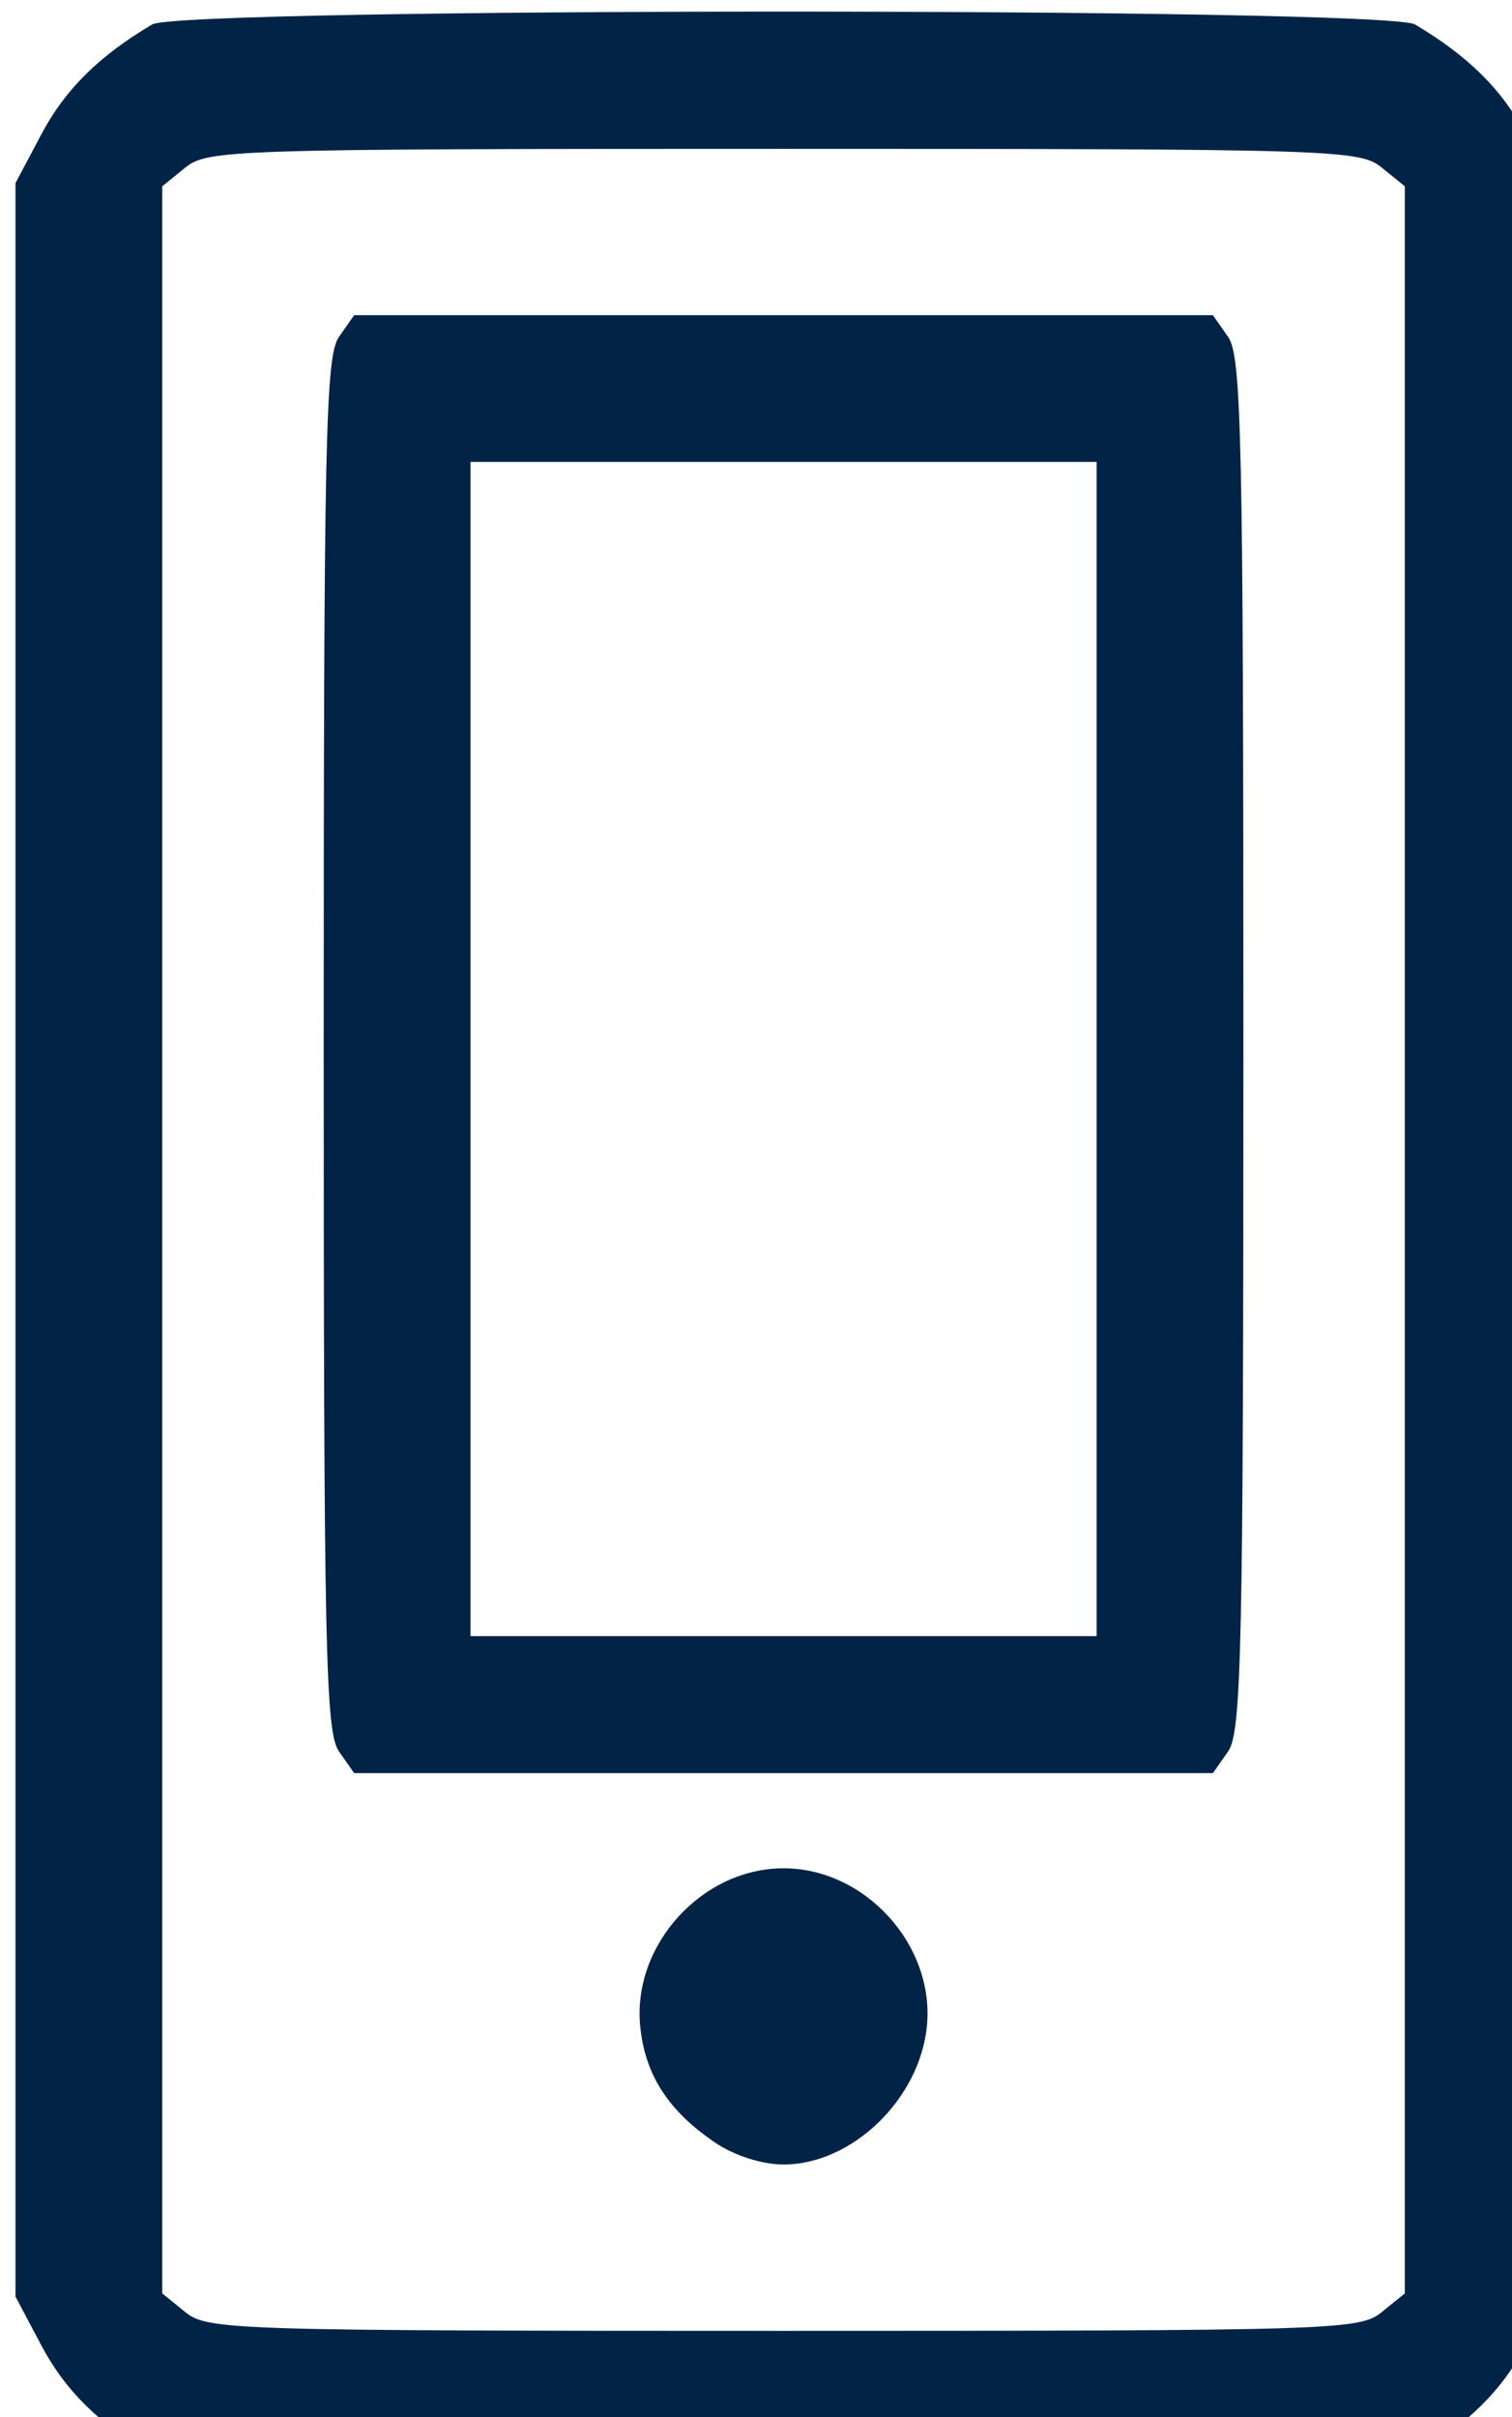
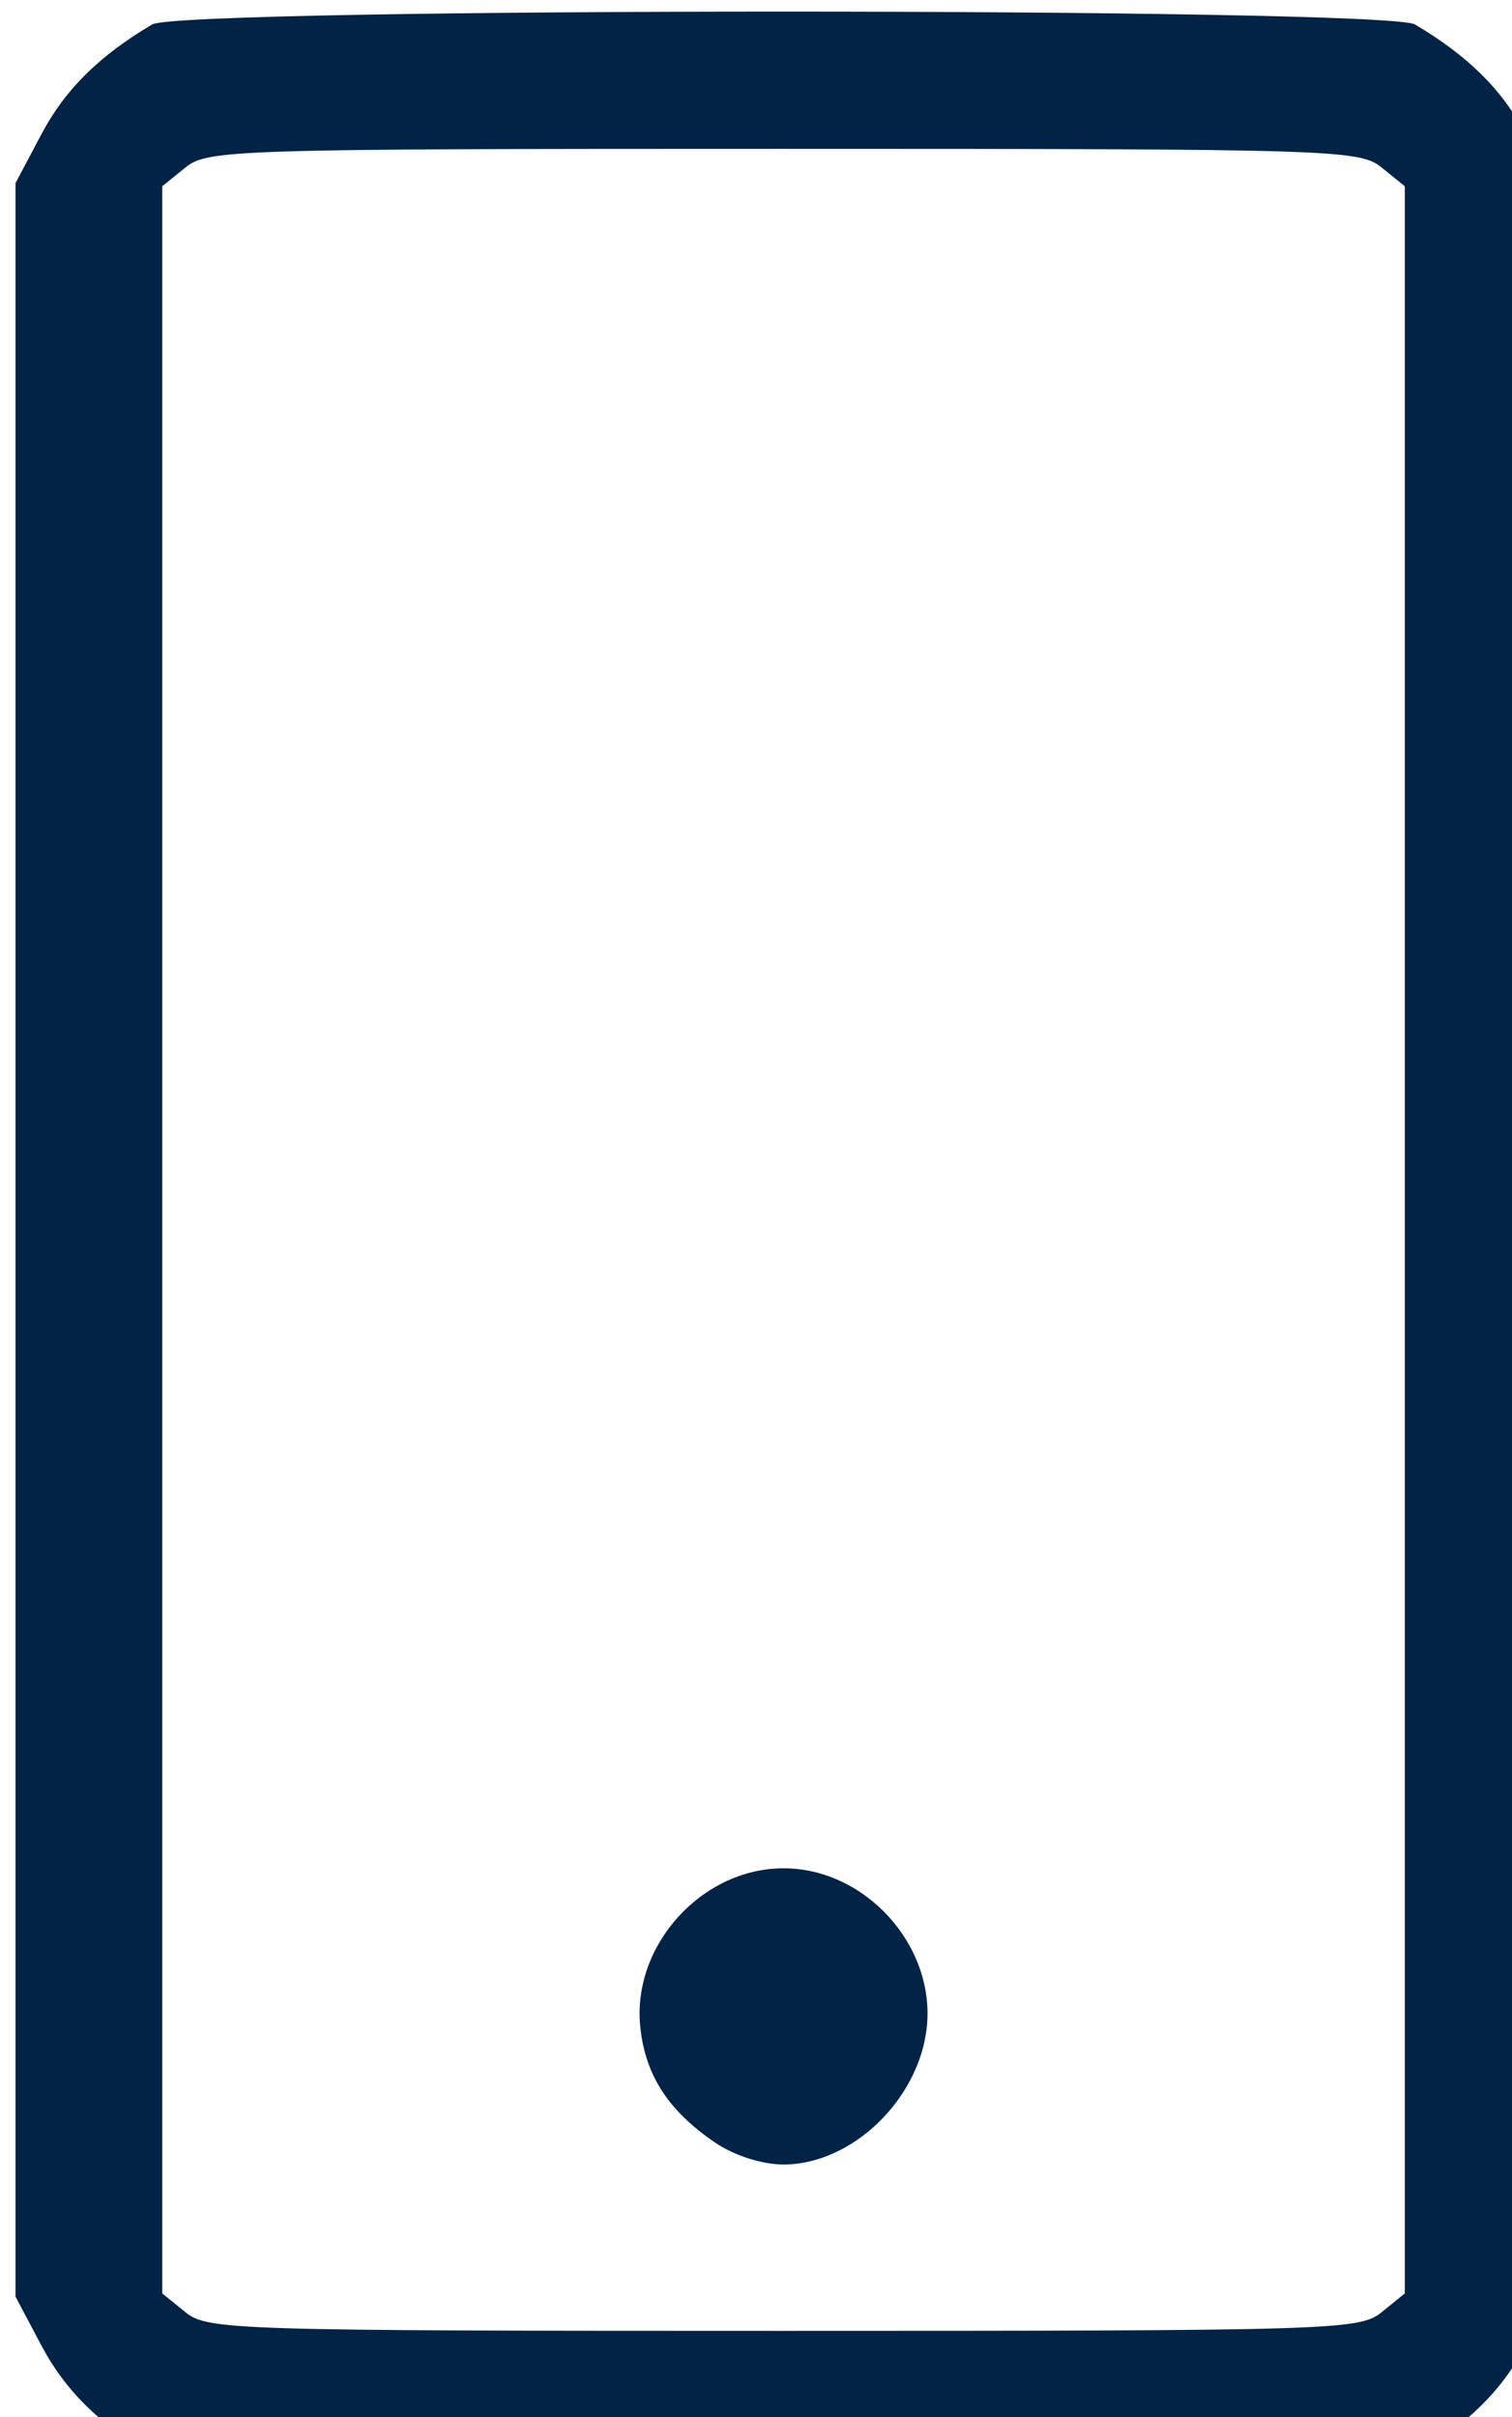
<svg xmlns="http://www.w3.org/2000/svg" xmlns:ns1="http://www.inkscape.org/namespaces/inkscape" xmlns:ns2="http://sodipodi.sourceforge.net/DTD/sodipodi-0.dtd" width="2.648mm" height="4.233mm" viewBox="0 0 2.648 4.233" version="1.1" id="svg5" ns1:version="1.1 (c68e22c387, 2021-05-23)" ns2:docname="mobile-blue-border.svg">
  <ns2:namedview id="namedview7" pagecolor="#ffffff" bordercolor="#666666" borderopacity="1.0" ns1:pageshadow="2" ns1:pageopacity="0.0" ns1:pagecheckerboard="0" ns1:document-units="mm" showgrid="false" ns1:zoom="10.482005" ns1:cx="28.763581" ns1:cy="23.516494" ns1:window-width="1366" ns1:window-height="705" ns1:window-x="1358" ns1:window-y="-8" ns1:window-maximized="1" ns1:current-layer="layer1" fit-margin-top="0" fit-margin-left="0" fit-margin-right="0" fit-margin-bottom="0" />
  <defs id="defs2" />
  <g ns1:label="Layer 1" ns1:groupmode="layer" id="layer1" style="display:inline" transform="translate(-5.426,-4.267)">
    <g id="g11307" transform="matrix(0.03,0,0,0.03,3.714,2.977)">
-       <path style="fill:#002346;fill-opacity:1;stroke-width:0.571" d="m 76.853,145.232 c -0.784,-1.12 -0.889,-5.992 -0.889,-41.282 0,-35.29 0.105,-40.162 0.889,-41.282 l 0.889,-1.269 h 25.066 25.066 l 0.889,1.269 c 0.784,1.12 0.889,5.992 0.889,41.282 0,35.29 -0.105,40.162 -0.889,41.282 l -0.889,1.269 H 102.808 77.742 Z M 121.085,104.236 V 69.966 H 102.808 84.531 v 34.269 34.269 h 18.277 18.277 z" id="path10728" />
      <path style="fill:#002346;fill-opacity:1;stroke-width:0.571" d="m 98.804,168.062 c -2.74,-1.865 -4.084,-3.956 -4.364,-6.789 -0.467,-4.733 3.603,-9.217 8.368,-9.217 4.765,0 8.835,4.484 8.368,9.217 -0.421,4.261 -4.373,8.074 -8.368,8.074 -1.254,0 -2.885,-0.524 -4.004,-1.285 z" id="path10767" />
      <path style="fill:#002346;fill-opacity:1;stroke-width:0.571" d="m 65.944,186.319 c -3.117,-1.854 -5.08,-3.8 -6.46,-6.405 l -1.513,-2.856 V 115.373 53.688 L 59.485,50.833 c 1.38,-2.605 3.342,-4.551 6.46,-6.405 1.683,-1.001 72.043,-1.001 73.727,0 3.117,1.854 5.08,3.8 6.46,6.405 l 1.513,2.856 v 61.685 61.685 l -1.513,2.856 c -1.38,2.605 -3.342,4.551 -6.46,6.405 -0.882,0.524 -9.882,0.694 -36.863,0.694 -26.981,0 -35.982,-0.169 -36.863,-0.694 z m 71.783,-8.354 1.348,-1.092 V 115.373 53.873 l -1.348,-1.092 c -1.293,-1.047 -2.717,-1.092 -34.92,-1.092 -32.203,0 -33.626,0.044 -34.92,1.092 l -1.348,1.092 v 61.5 61.5 l 1.348,1.092 c 1.293,1.047 2.717,1.092 34.92,1.092 32.203,0 33.626,-0.044 34.92,-1.092 z" id="path10806" />
    </g>
  </g>
</svg>